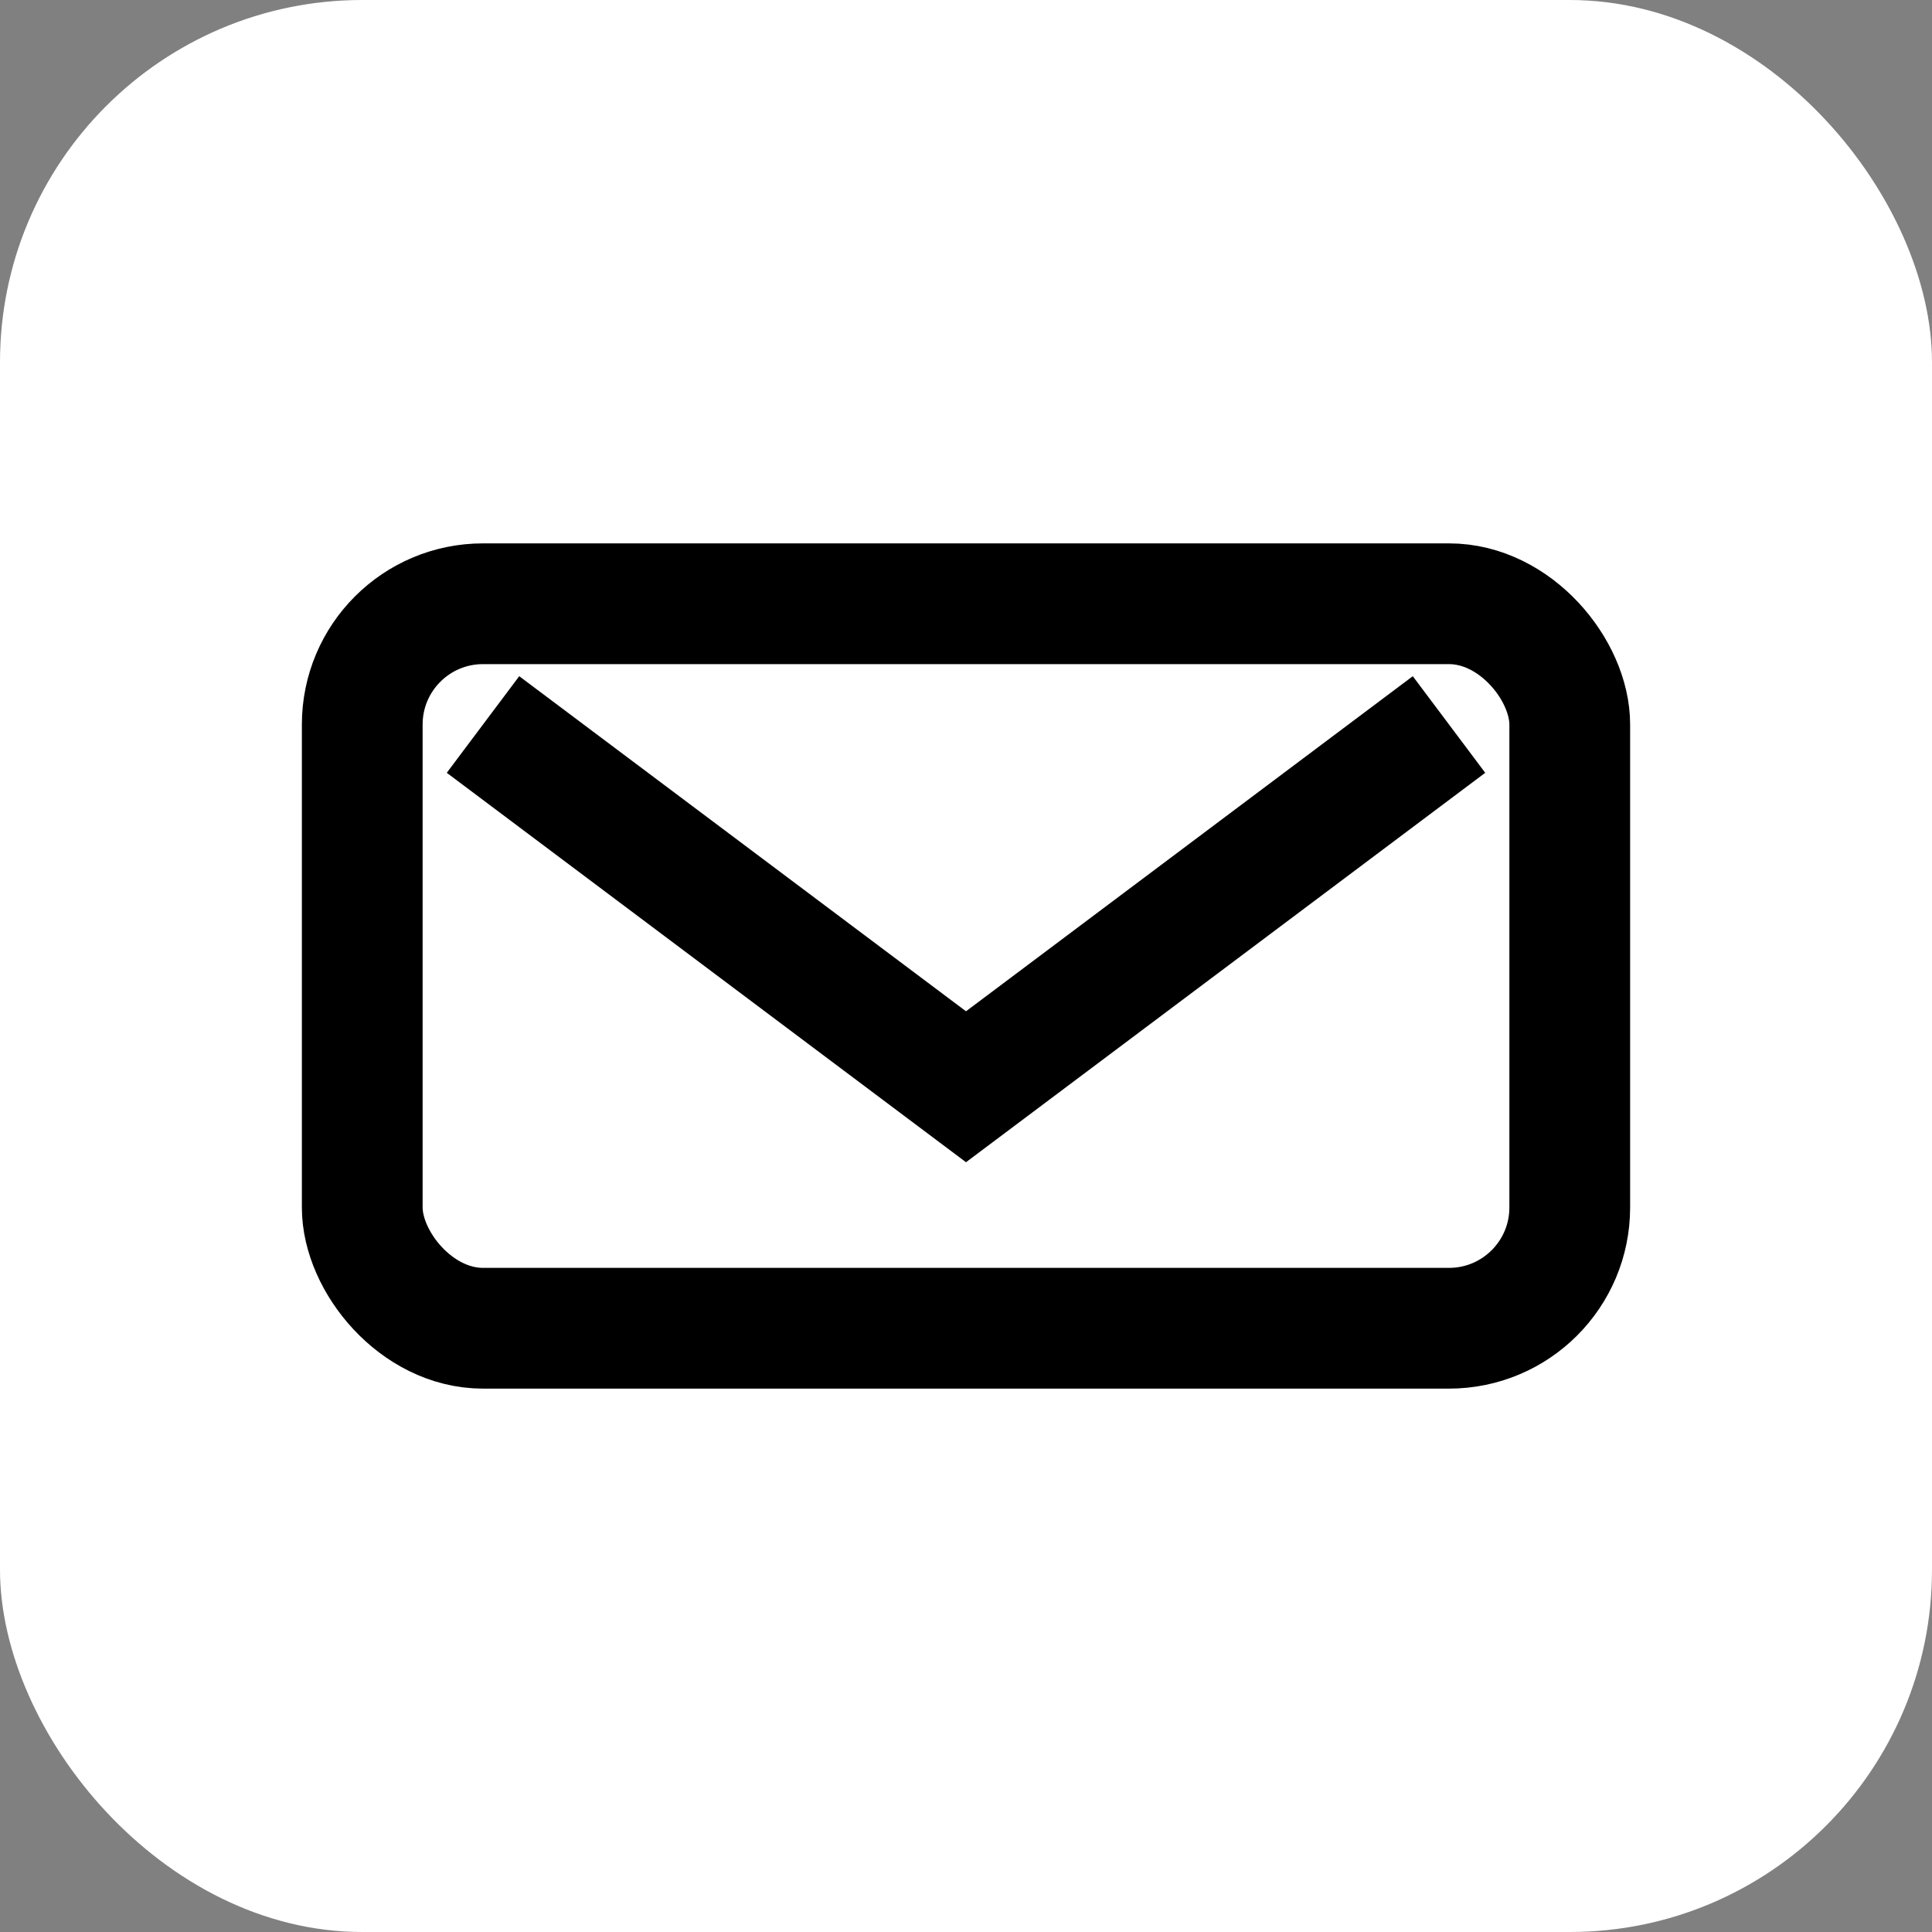
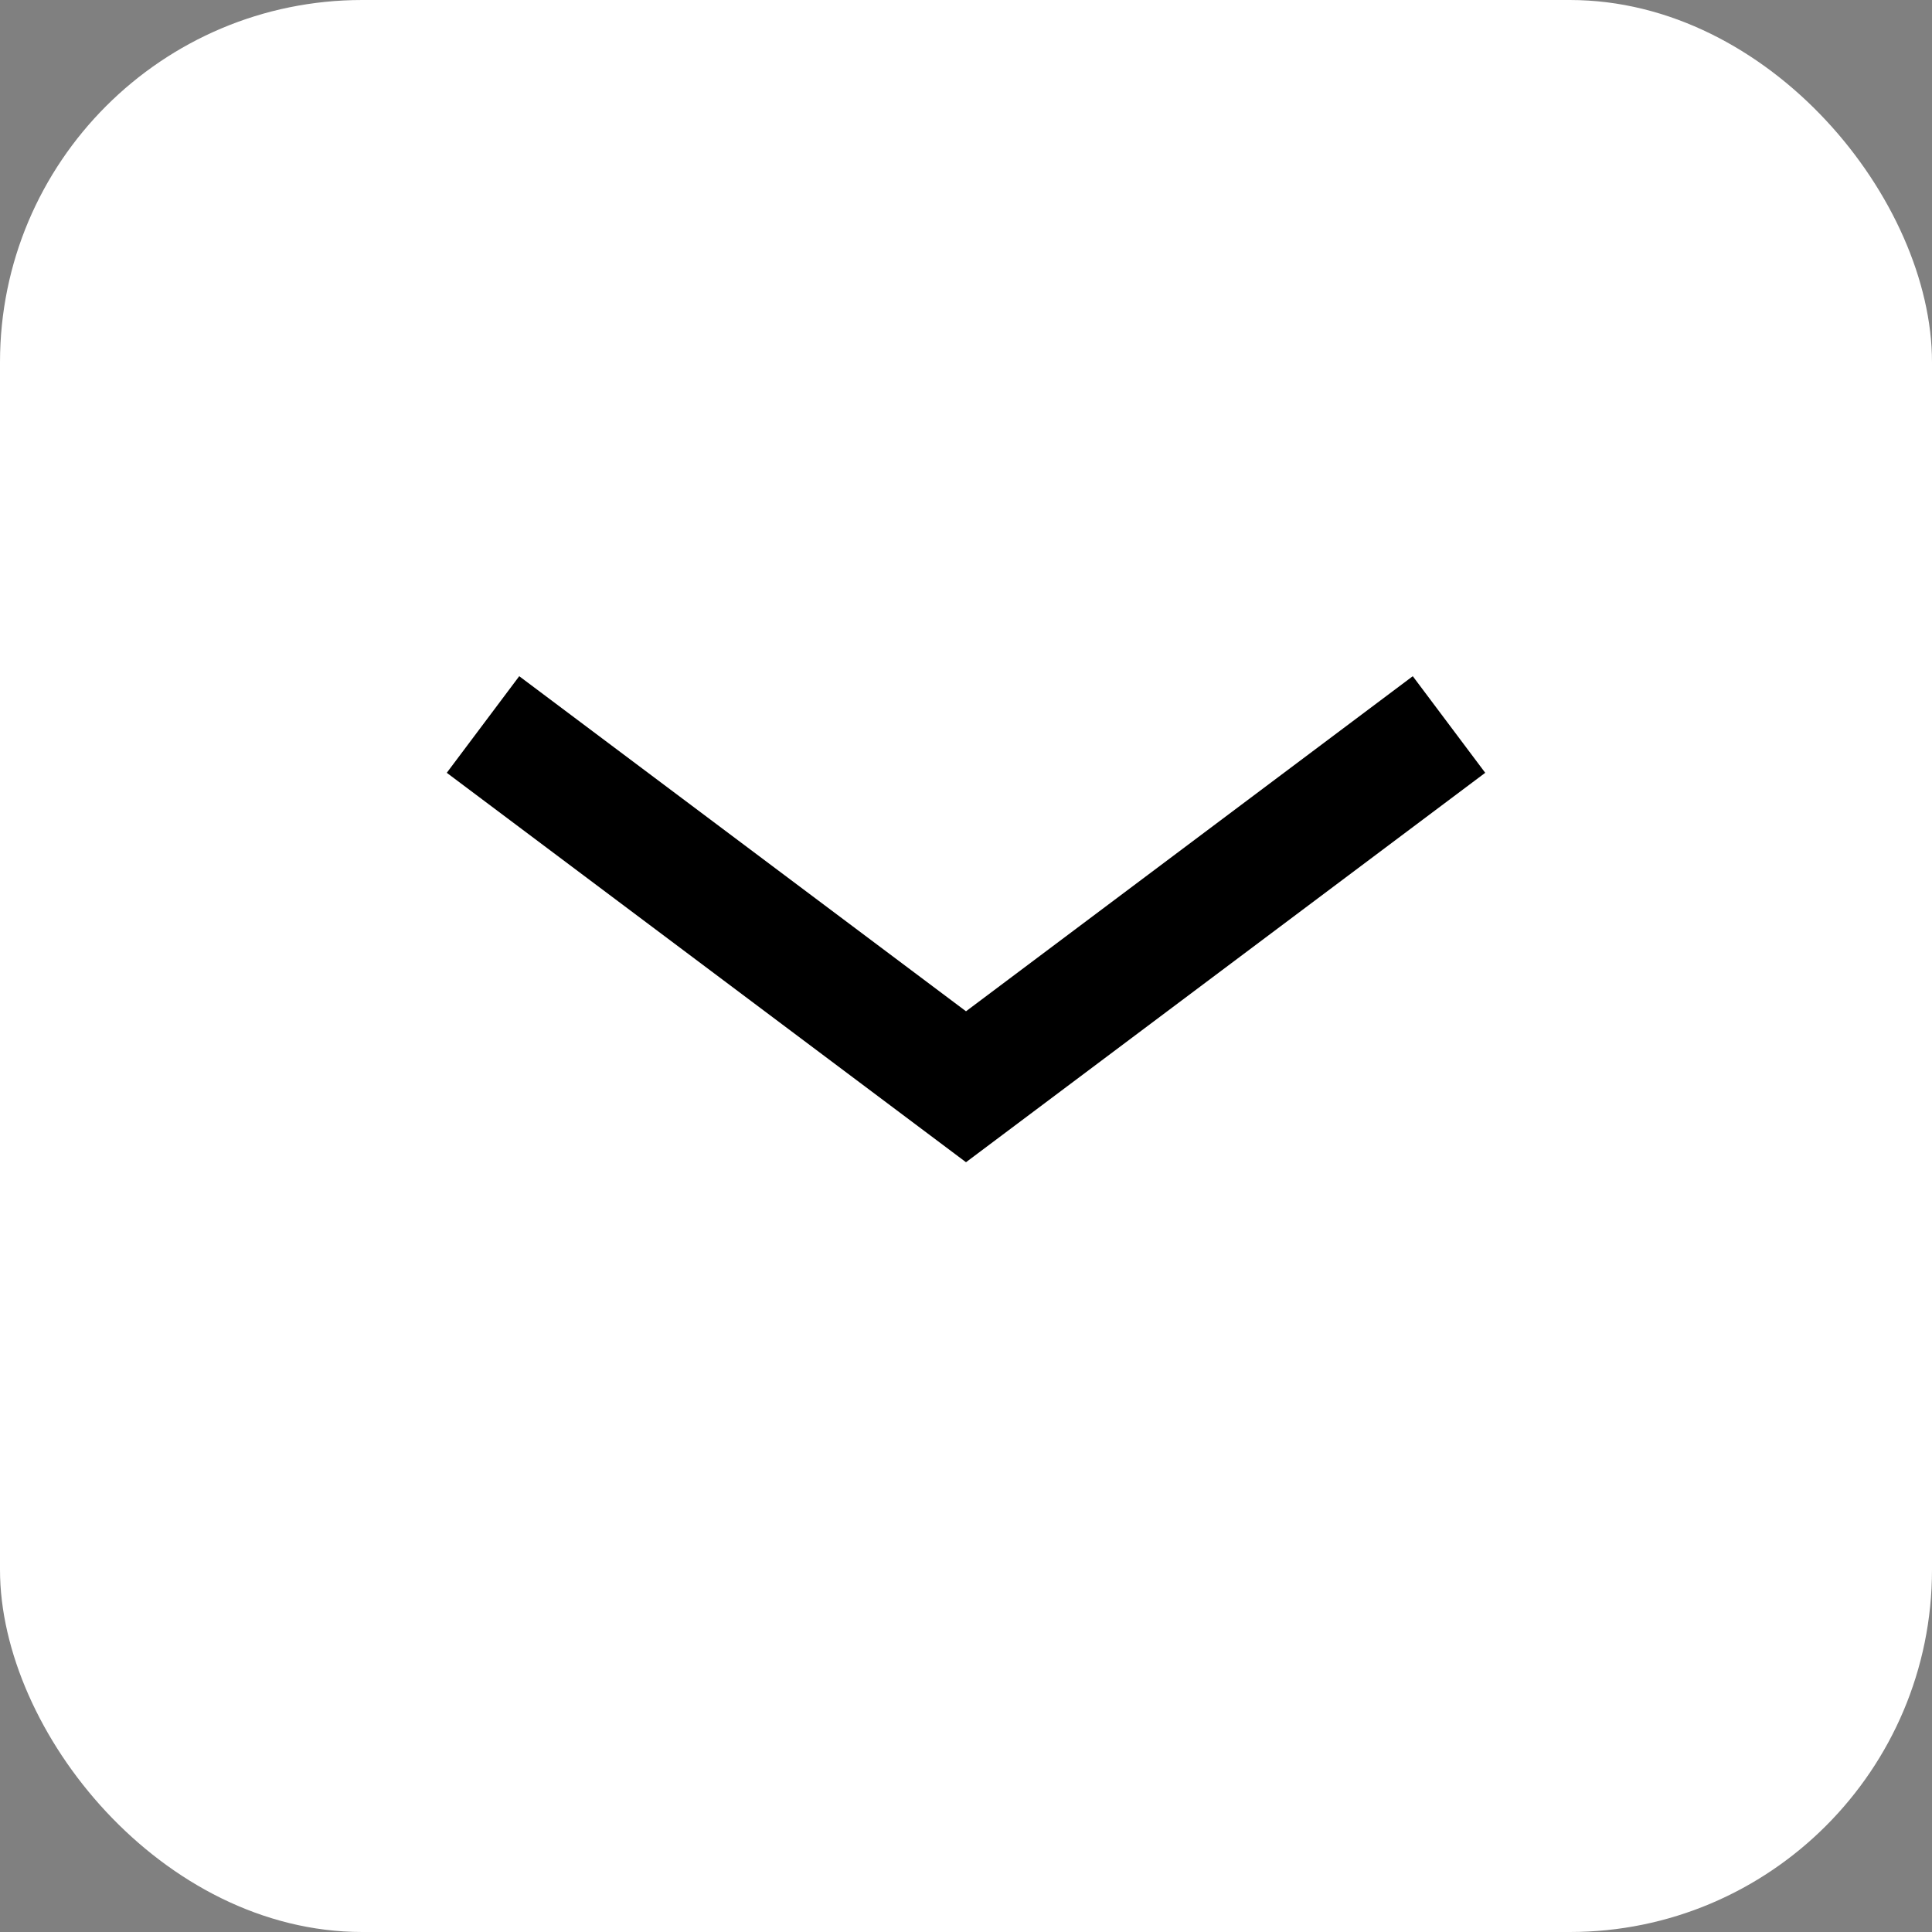
<svg xmlns="http://www.w3.org/2000/svg" width="32" height="32" viewBox="0 0 32 32" fill="none">
  <rect x="0" y="0" width="32" height="32" fill="#808080" stroke="none" />
  <rect width="32" height="32" rx="6" fill="#FFFFFF" />
-   <rect x="6" y="10" width="20" height="12" rx="2" fill="#fff" stroke="#000" stroke-width="2" />
  <path d="M8 12l8 6 8-6" stroke="#000" stroke-width="2" fill="none" />
</svg>